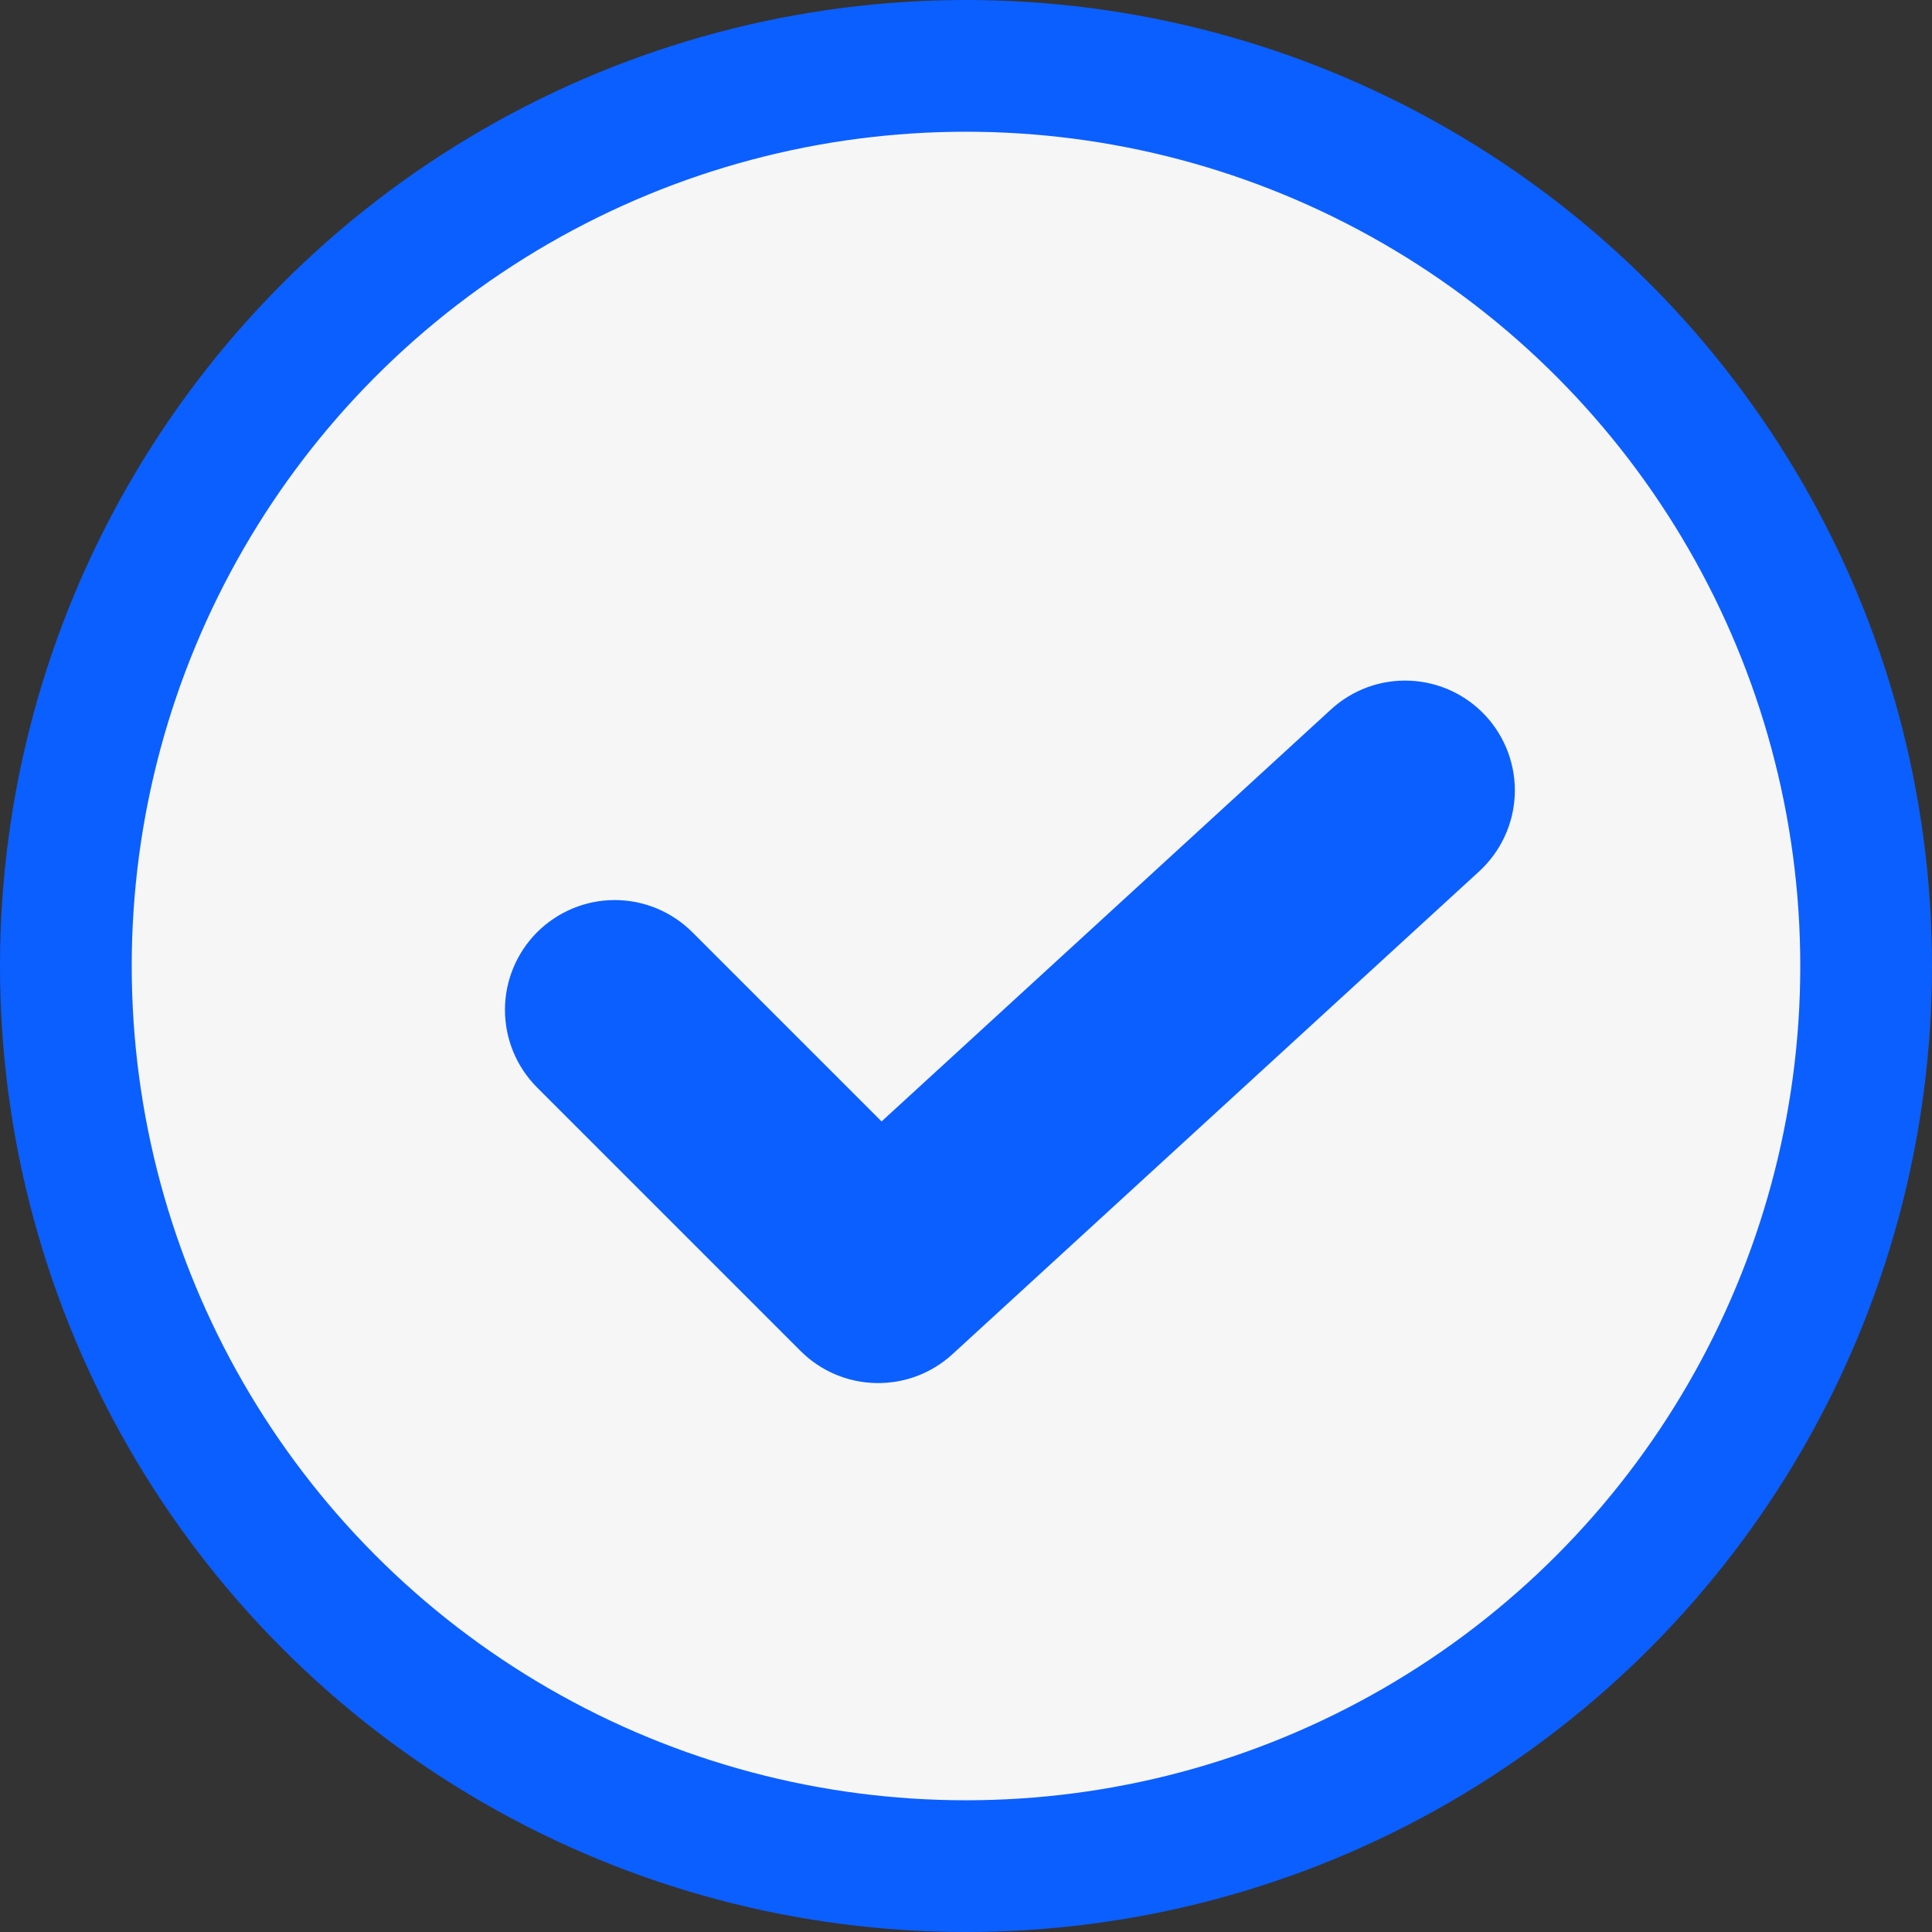
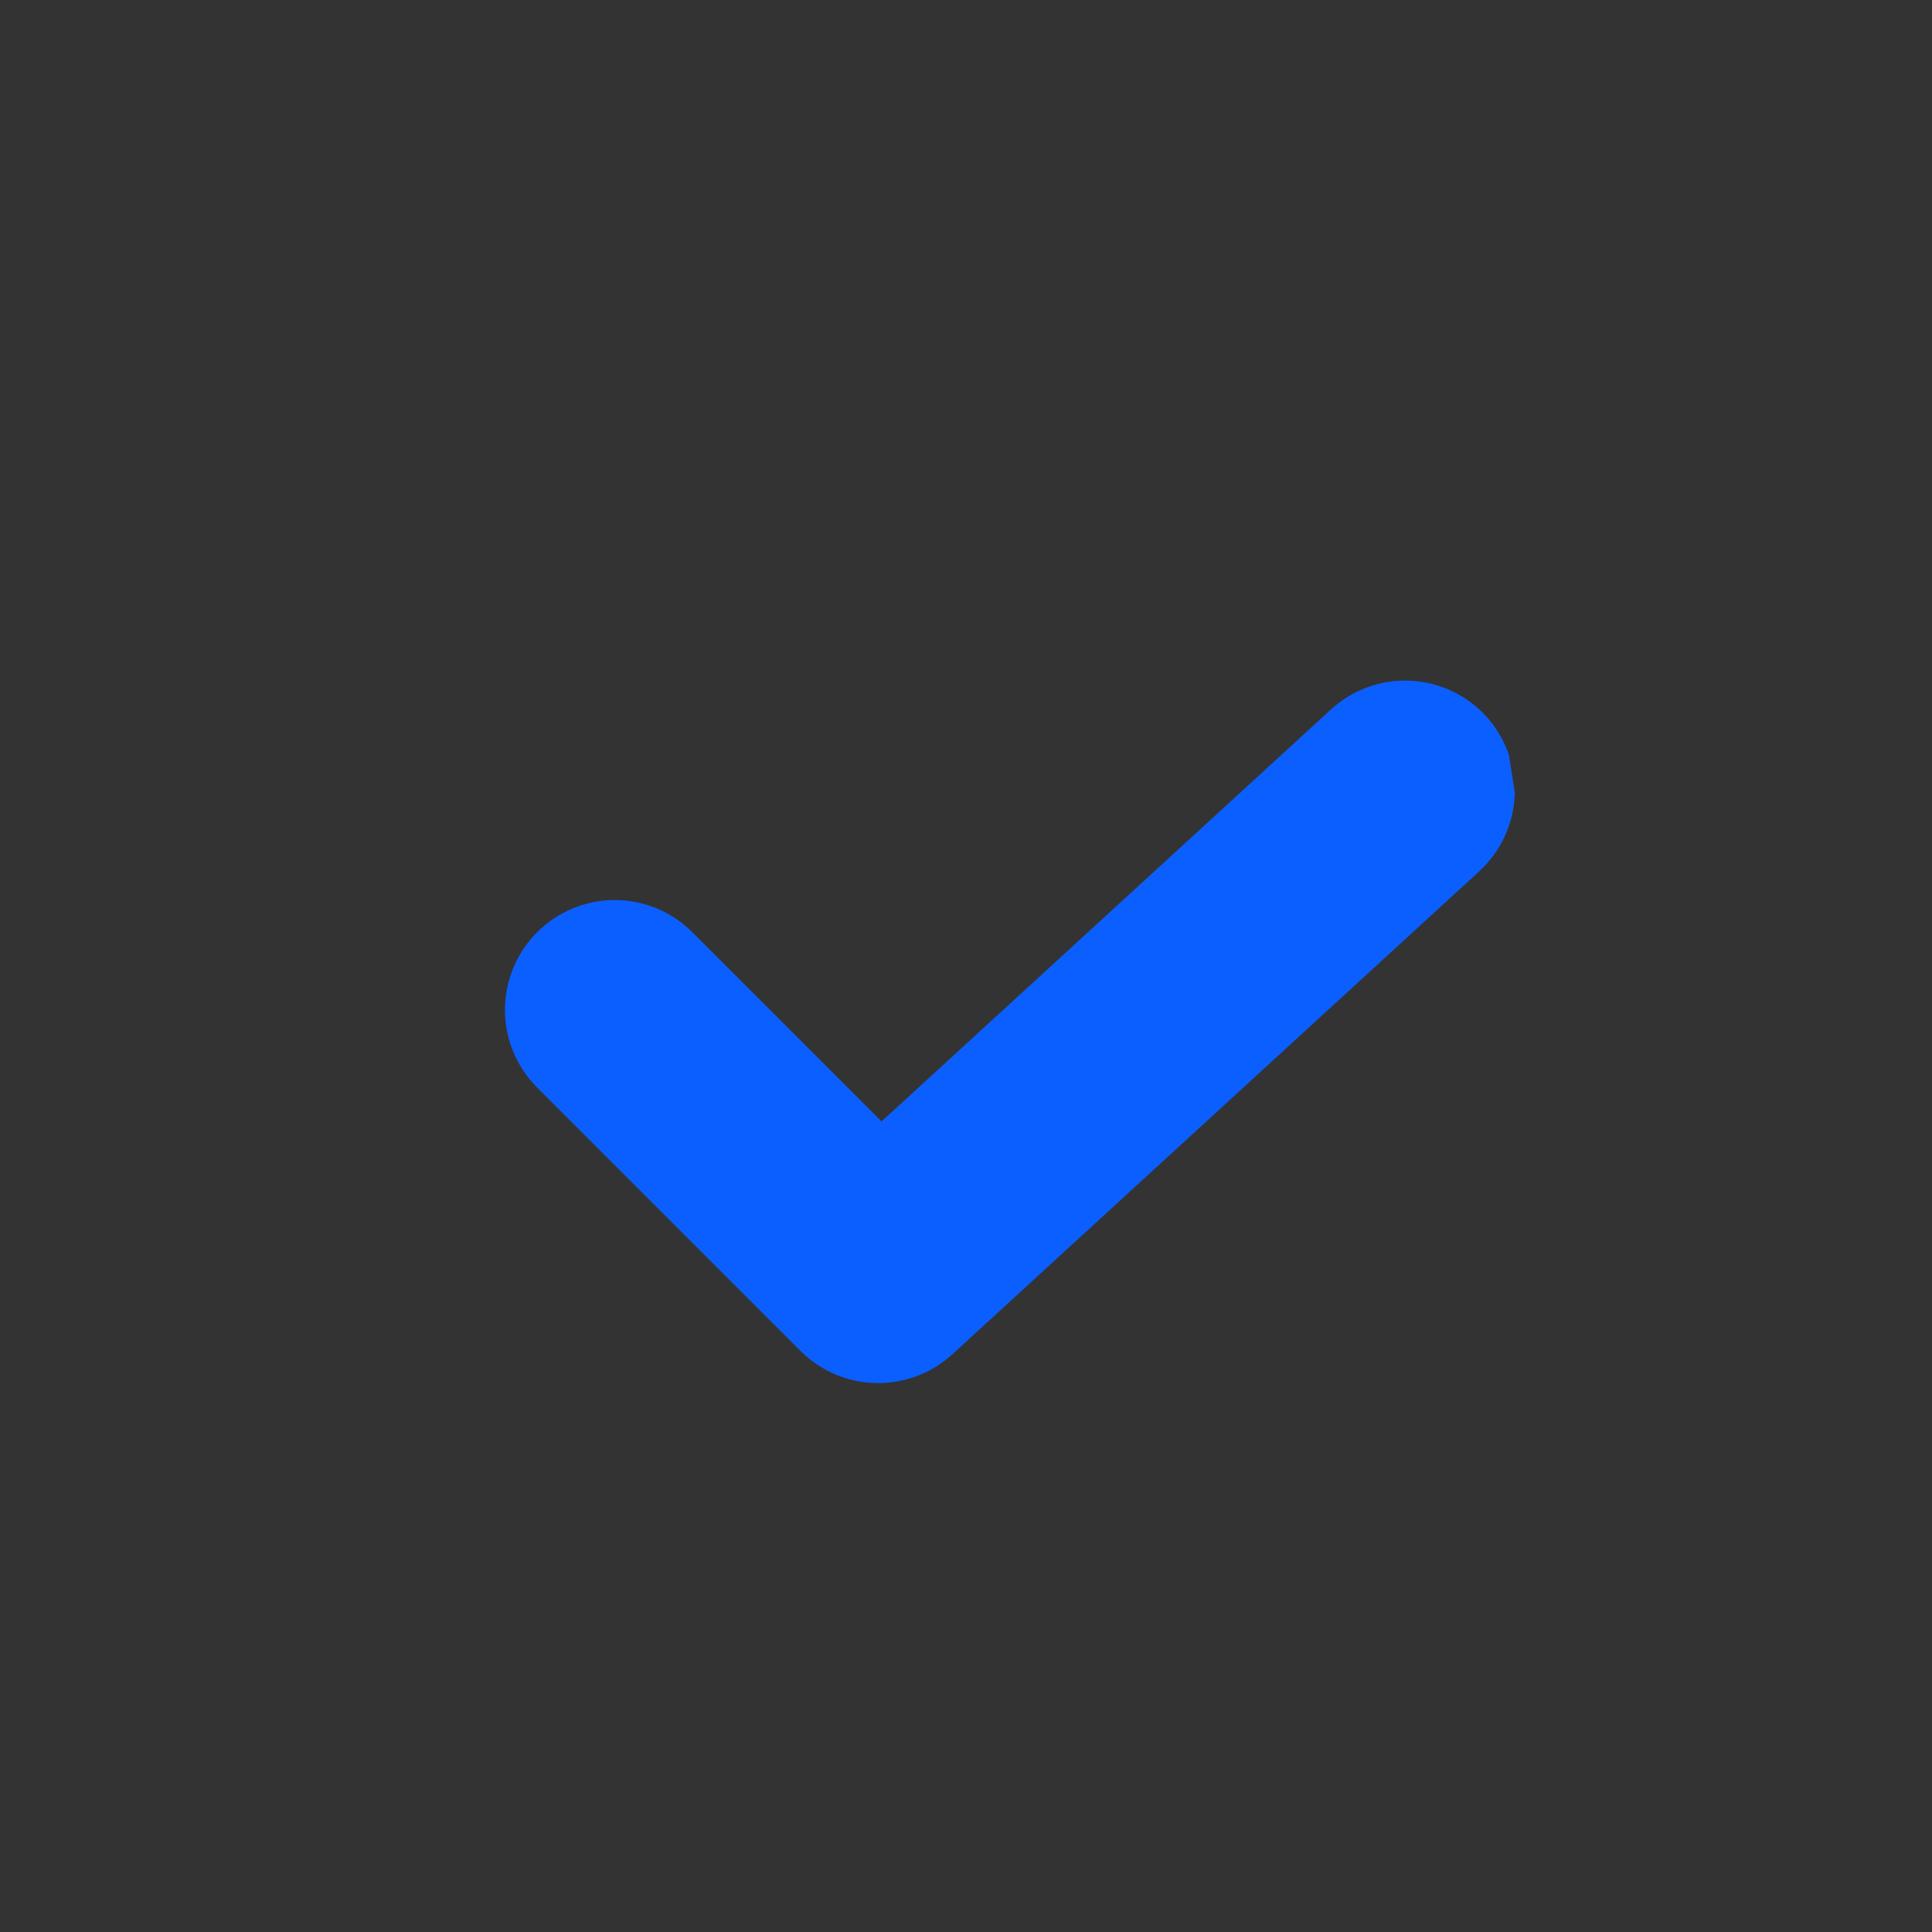
<svg xmlns="http://www.w3.org/2000/svg" width="22" height="22" viewBox="0 0 22 22" fill="none">
  <rect x="0" y="0" width="22" height="22" fill="#333333" stroke="none" />
-   <circle cx="11" cy="11" r="10.25" fill="#F6F6F6" stroke="#0B5FFF" stroke-width="1.5" />
-   <path d="M16.939 8.657C16.894 8.534 16.825 8.42 16.737 8.324C16.557 8.128 16.308 8.012 16.043 8.001C15.778 7.989 15.52 8.084 15.325 8.263L10.031 13.116L7.708 10.793C7.52 10.605 7.266 10.499 7 10.499C6.735 10.499 6.481 10.605 6.293 10.792C6.106 10.98 6 11.234 6 11.499C6 11.764 6.105 12.019 6.293 12.207L9.293 15.207C9.475 15.389 9.72 15.494 9.978 15.499C10.236 15.505 10.486 15.411 10.676 15.237L16.676 9.737C16.772 9.648 16.851 9.541 16.906 9.422C16.962 9.303 16.993 9.174 16.999 9.043C17.005 8.912 16.984 8.78 16.939 8.657Z" fill="#0B5FFF" stroke="#0B5FFF" stroke-width="0.5" />
+   <path d="M16.939 8.657C16.894 8.534 16.825 8.42 16.737 8.324C16.557 8.128 16.308 8.012 16.043 8.001C15.778 7.989 15.52 8.084 15.325 8.263L10.031 13.116L7.708 10.793C7.52 10.605 7.266 10.499 7 10.499C6.735 10.499 6.481 10.605 6.293 10.792C6.106 10.98 6 11.234 6 11.499C6 11.764 6.105 12.019 6.293 12.207L9.293 15.207C9.475 15.389 9.72 15.494 9.978 15.499C10.236 15.505 10.486 15.411 10.676 15.237L16.676 9.737C16.772 9.648 16.851 9.541 16.906 9.422C16.962 9.303 16.993 9.174 16.999 9.043Z" fill="#0B5FFF" stroke="#0B5FFF" stroke-width="0.5" />
</svg>